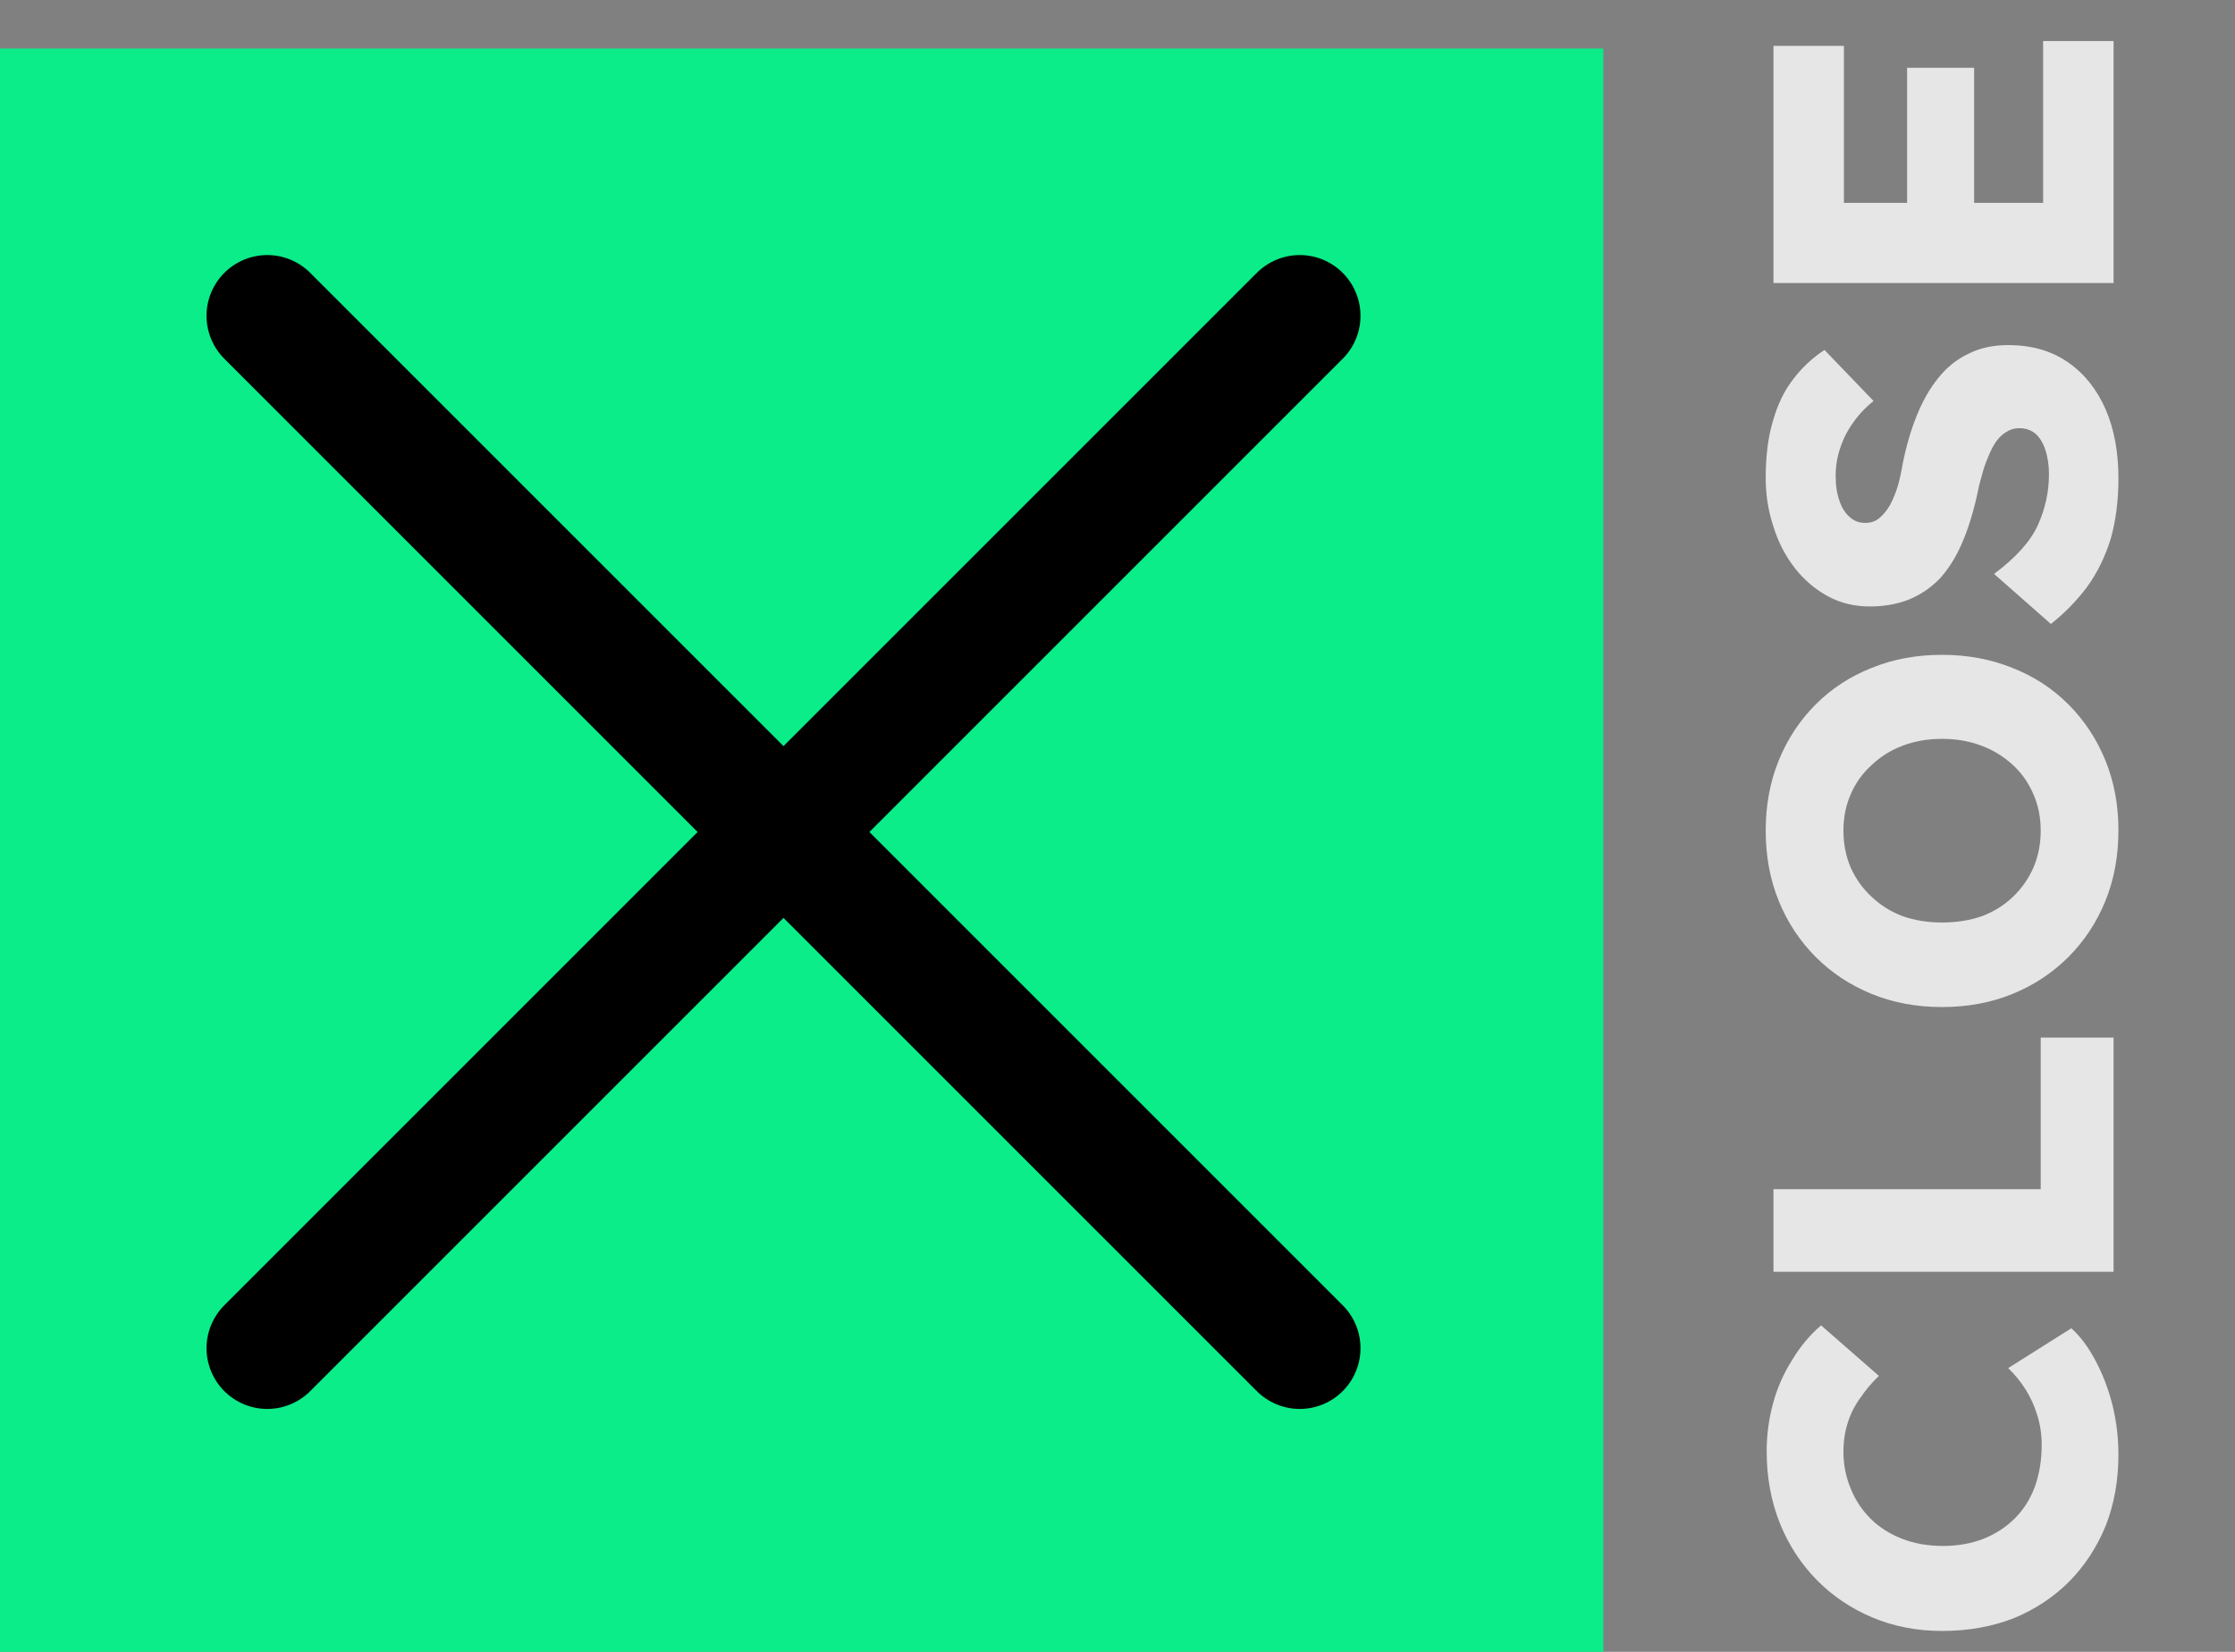
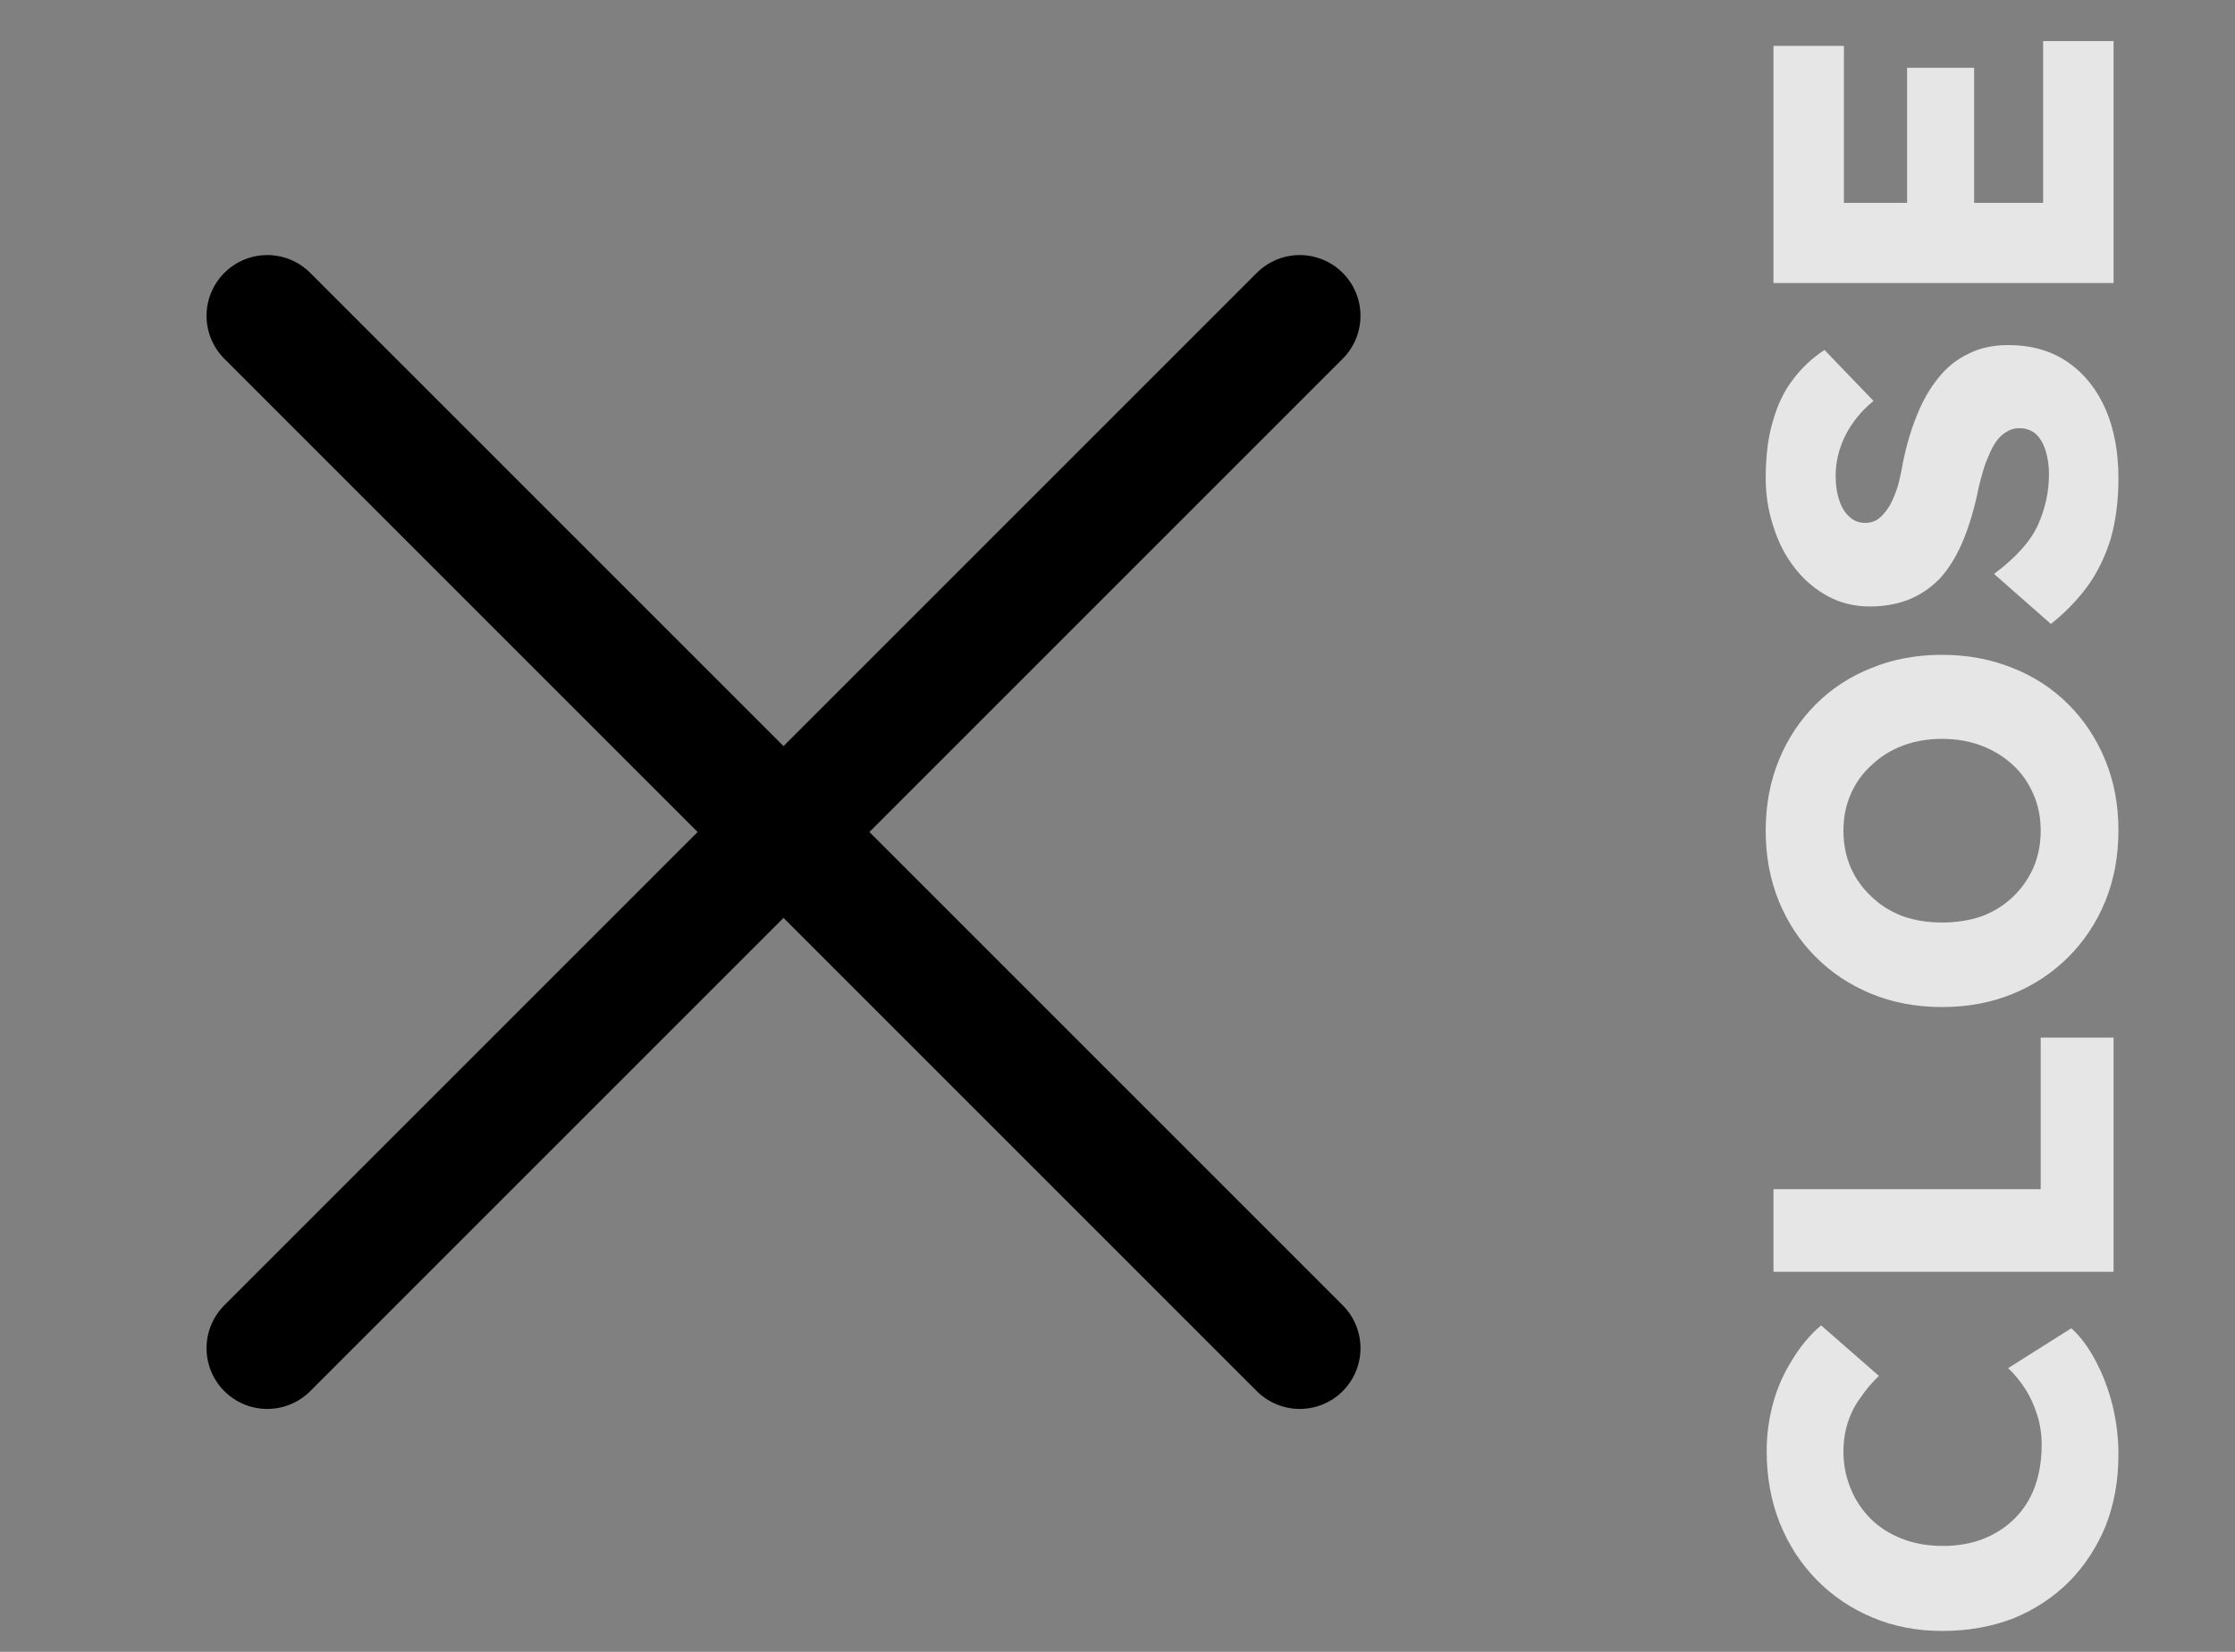
<svg xmlns="http://www.w3.org/2000/svg" width="92" height="68" viewBox="0 0 92 68" fill="none">
  <rect x="0" y="0" width="92" height="68" fill="#808080" stroke="none" />
-   <rect y="2" width="66" height="66" fill="#0AED89" />
  <path d="M87.202 59.88C87.202 60.933 87.029 61.907 86.682 62.8C86.322 63.68 85.822 64.447 85.182 65.1C84.529 65.753 83.762 66.26 82.882 66.62C81.989 66.967 81.009 67.14 79.942 67.14C78.902 67.14 77.942 66.953 77.062 66.58C76.182 66.207 75.422 65.693 74.782 65.04C74.129 64.373 73.622 63.593 73.262 62.7C72.902 61.793 72.722 60.807 72.722 59.74C72.722 59.073 72.809 58.42 72.982 57.78C73.155 57.14 73.415 56.547 73.762 56C74.095 55.44 74.495 54.96 74.962 54.56L77.342 56.64C77.049 56.92 76.795 57.22 76.582 57.54C76.355 57.847 76.182 58.187 76.062 58.56C75.942 58.933 75.882 59.333 75.882 59.76C75.882 60.293 75.982 60.8 76.182 61.28C76.369 61.747 76.642 62.16 77.002 62.52C77.349 62.867 77.775 63.14 78.282 63.34C78.789 63.54 79.355 63.64 79.982 63.64C80.595 63.64 81.155 63.54 81.662 63.34C82.155 63.14 82.582 62.86 82.942 62.5C83.302 62.14 83.575 61.707 83.762 61.2C83.949 60.68 84.042 60.107 84.042 59.48C84.042 59.053 83.982 58.647 83.862 58.26C83.742 57.873 83.582 57.52 83.382 57.2C83.169 56.867 82.929 56.573 82.662 56.32L85.262 54.68C85.635 55.013 85.969 55.46 86.262 56.02C86.555 56.567 86.789 57.18 86.962 57.86C87.122 58.527 87.202 59.2 87.202 59.88ZM87.002 52.353L73.002 52.353L73.002 48.953L84.002 48.953L84.002 42.713L87.002 42.713L87.002 52.353ZM87.202 34.176C87.202 35.243 87.022 36.216 86.662 37.096C86.302 37.976 85.795 38.743 85.142 39.396C84.489 40.05 83.722 40.556 82.842 40.916C81.962 41.276 80.995 41.456 79.942 41.456C78.889 41.456 77.922 41.276 77.042 40.916C76.162 40.556 75.395 40.05 74.742 39.396C74.089 38.743 73.582 37.976 73.222 37.096C72.862 36.216 72.682 35.25 72.682 34.196C72.682 33.143 72.862 32.176 73.222 31.296C73.582 30.416 74.089 29.65 74.742 28.996C75.395 28.343 76.162 27.843 77.042 27.496C77.922 27.136 78.889 26.956 79.942 26.956C80.982 26.956 81.949 27.136 82.842 27.496C83.722 27.843 84.489 28.343 85.142 28.996C85.795 29.65 86.302 30.416 86.662 31.296C87.022 32.176 87.202 33.136 87.202 34.176ZM84.002 34.196C84.002 33.65 83.902 33.15 83.702 32.696C83.502 32.23 83.222 31.83 82.862 31.496C82.489 31.15 82.055 30.883 81.562 30.696C81.069 30.51 80.529 30.416 79.942 30.416C79.355 30.416 78.815 30.51 78.322 30.696C77.829 30.883 77.402 31.15 77.042 31.496C76.669 31.83 76.382 32.23 76.182 32.696C75.982 33.15 75.882 33.65 75.882 34.196C75.882 34.743 75.982 35.25 76.182 35.716C76.382 36.17 76.669 36.57 77.042 36.916C77.402 37.263 77.829 37.53 78.322 37.716C78.815 37.89 79.355 37.976 79.942 37.976C80.529 37.976 81.075 37.89 81.582 37.716C82.075 37.53 82.502 37.263 82.862 36.916C83.222 36.57 83.502 36.17 83.702 35.716C83.902 35.25 84.002 34.743 84.002 34.196ZM87.202 19.686C87.202 20.606 87.095 21.439 86.882 22.186C86.655 22.919 86.335 23.573 85.922 24.146C85.495 24.719 84.995 25.233 84.422 25.686L82.082 23.626C82.975 22.959 83.575 22.293 83.882 21.626C84.189 20.946 84.342 20.246 84.342 19.526C84.342 19.166 84.295 18.839 84.202 18.546C84.109 18.253 83.975 18.026 83.802 17.866C83.615 17.706 83.389 17.626 83.122 17.626C82.922 17.626 82.742 17.679 82.582 17.786C82.422 17.879 82.282 18.013 82.162 18.186C82.042 18.359 81.935 18.566 81.842 18.806C81.735 19.046 81.649 19.299 81.582 19.566C81.502 19.833 81.435 20.106 81.382 20.386C81.209 21.159 80.995 21.833 80.742 22.406C80.489 22.979 80.182 23.459 79.822 23.846C79.449 24.219 79.029 24.499 78.562 24.686C78.082 24.873 77.549 24.966 76.962 24.966C76.335 24.966 75.762 24.826 75.242 24.546C74.709 24.253 74.255 23.866 73.882 23.386C73.495 22.893 73.202 22.326 73.002 21.686C72.789 21.046 72.682 20.379 72.682 19.686C72.682 18.766 72.782 17.979 72.982 17.326C73.169 16.659 73.442 16.093 73.802 15.626C74.162 15.146 74.595 14.739 75.102 14.406L77.122 16.506C76.775 16.786 76.489 17.093 76.262 17.426C76.035 17.746 75.862 18.093 75.742 18.466C75.622 18.826 75.562 19.199 75.562 19.586C75.562 19.986 75.615 20.333 75.722 20.626C75.815 20.906 75.955 21.126 76.142 21.286C76.315 21.446 76.529 21.526 76.782 21.526C77.009 21.526 77.202 21.459 77.362 21.326C77.522 21.193 77.669 21.013 77.802 20.786C77.922 20.559 78.029 20.299 78.122 20.006C78.202 19.713 78.269 19.406 78.322 19.086C78.469 18.353 78.662 17.693 78.902 17.106C79.142 16.506 79.435 15.993 79.782 15.566C80.129 15.126 80.542 14.793 81.022 14.566C81.489 14.326 82.035 14.206 82.662 14.206C83.635 14.206 84.462 14.446 85.142 14.926C85.809 15.393 86.322 16.039 86.682 16.866C87.029 17.679 87.202 18.619 87.202 19.686ZM87.002 11.65L73.002 11.65L73.002 1.89L75.902 1.89L75.902 8.35L84.102 8.35L84.102 1.69L87.002 1.69L87.002 11.65ZM81.262 10.05L78.502 10.05L78.502 2.79L81.262 2.79L81.262 10.05Z" fill="white" fill-opacity="0.8" />
  <path d="M11.002 13L53.502 55.5" stroke="black" stroke-width="5" stroke-linecap="round" />
  <path d="M11.002 55.5L53.502 13" stroke="black" stroke-width="5" stroke-linecap="round" />
</svg>